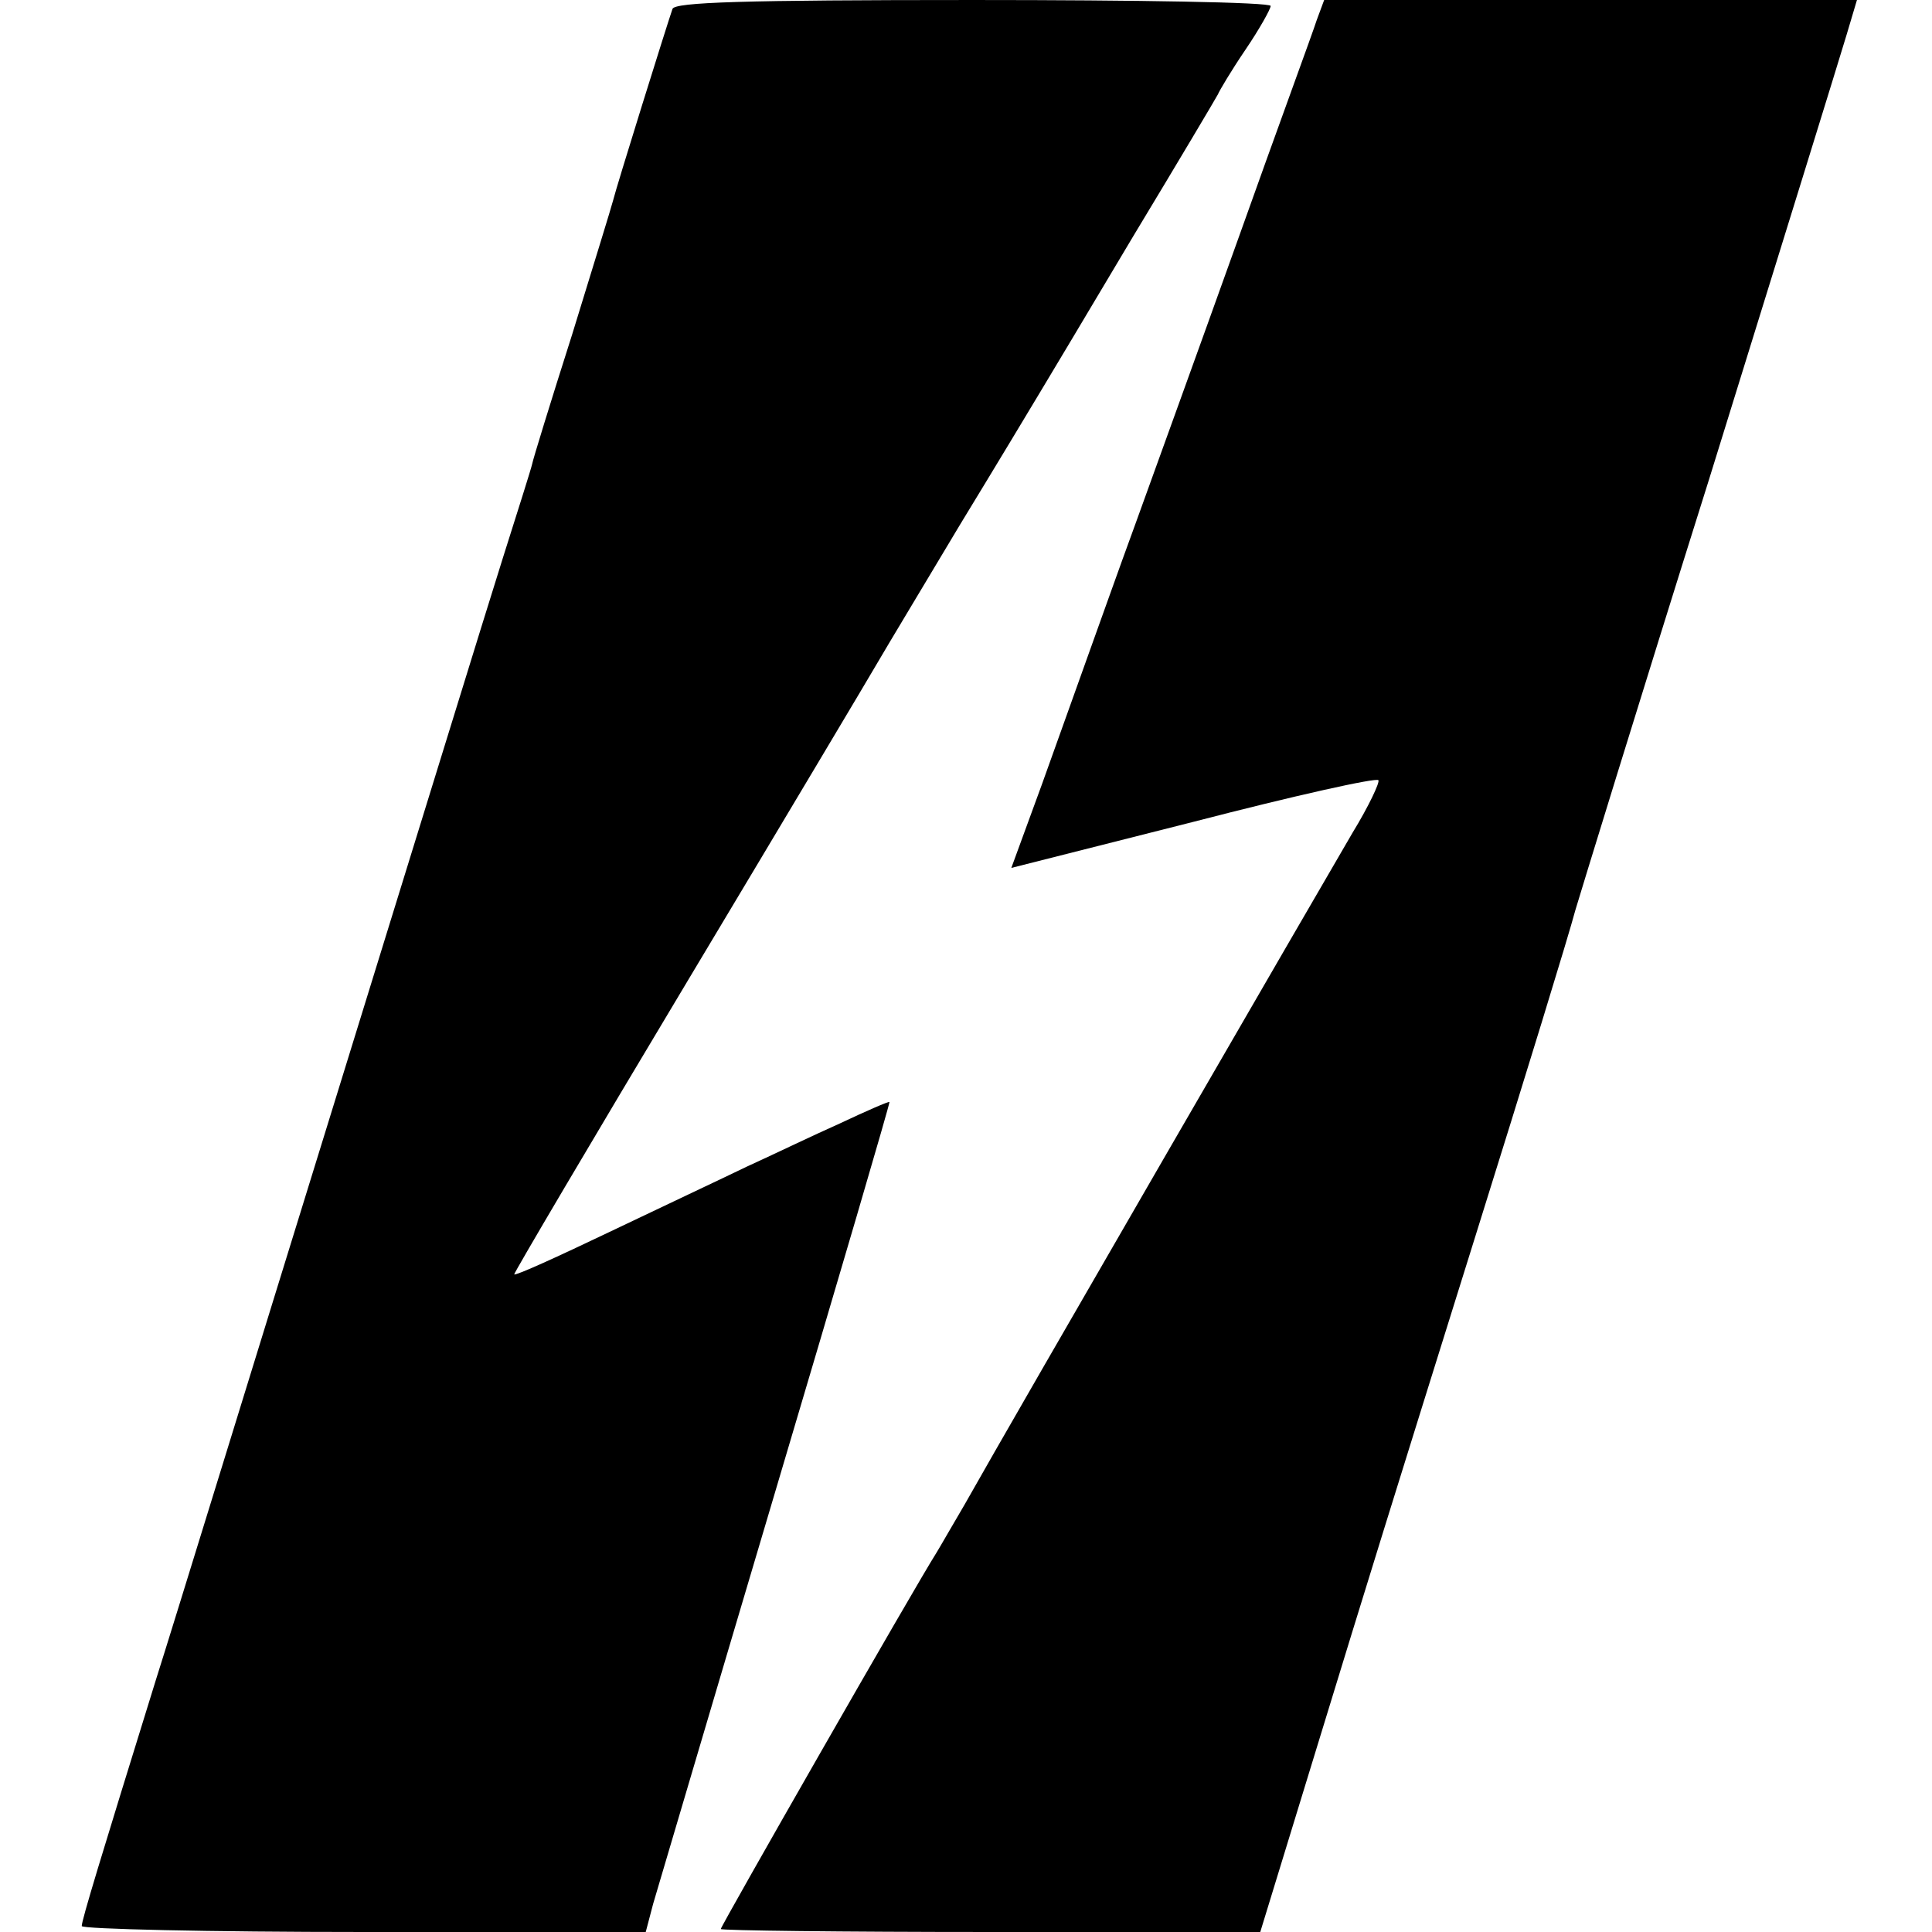
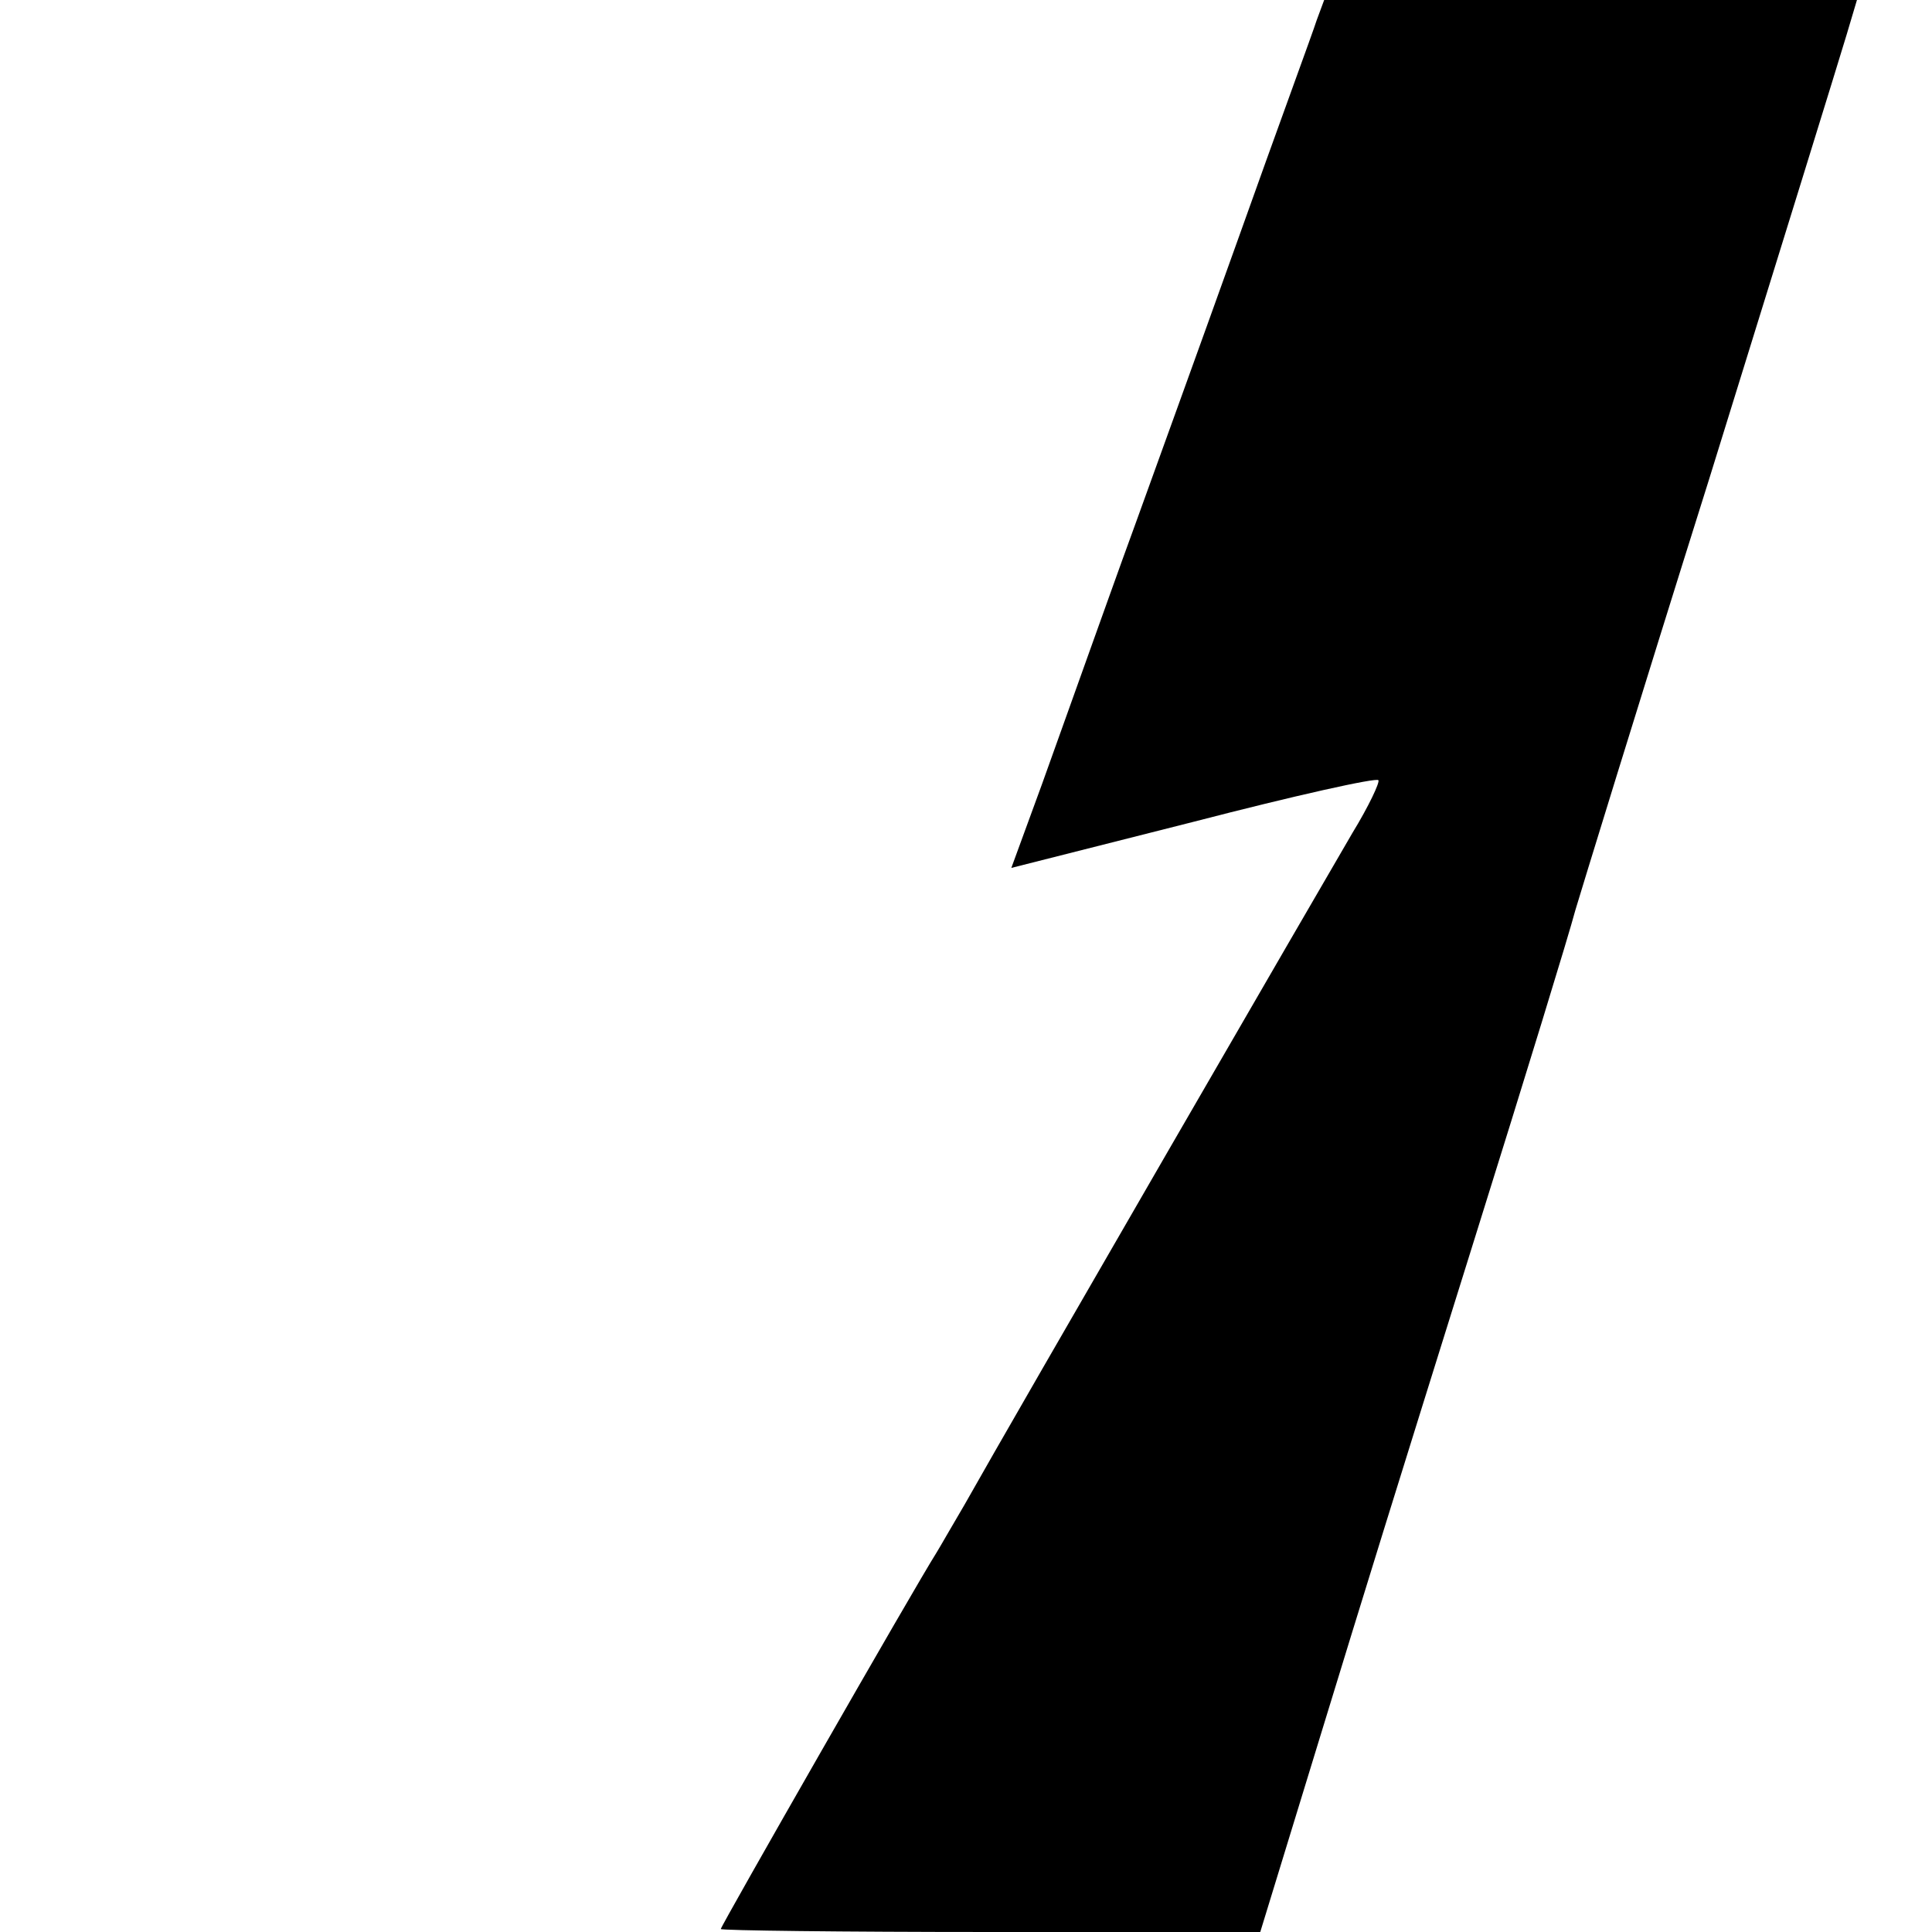
<svg xmlns="http://www.w3.org/2000/svg" version="1.0" width="260pt" height="260pt" viewBox="0 0 260 260" preserveAspectRatio="xMidYMid meet">
  <g transform="translate(0,260) scale(0.1,-0.1)" fill="#000000" stroke="none">
-     <path d="M905 2588 c-7 -20 -76 -241 -80 -258 -2 -8 -27 -89 -55 -180 -29 -91 -53 -169 -54 -175 -1 -5 -19 -62 -39 -125 -20 -63 -124 -401 -232 -750 -108 -349 -213 -691 -235 -760 -75 -242 -100 -324 -100 -332 0 -4 171 -8 380 -8 l379 0 10 38 c6 20 80 271 165 557 85 286 154 521 153 522 -1 1 -31 -12 -67 -29 -36 -16 -92 -43 -125 -58 -33 -16 -116 -55 -185 -88 -69 -33 -126 -59 -128 -57 -1 1 104 179 234 396 130 217 245 410 256 429 11 19 61 102 110 184 50 82 98 162 107 177 9 15 66 110 126 211 61 101 112 187 114 191 2 5 18 32 37 60 19 28 34 55 34 59 0 5 -180 8 -400 8 -311 0 -402 -3 -405 -12z" />
    <path d="M1772 2573 c-5 -16 -54 -149 -107 -298 -53 -148 -115 -319 -137 -380 -22 -60 -50 -139 -63 -175 -13 -36 -41 -115 -63 -176 l-41 -112 245 62 c135 35 247 60 249 56 2 -3 -13 -35 -35 -71 -34 -58 -454 -783 -522 -904 -16 -27 -33 -57 -38 -65 -28 -44 -290 -502 -290 -506 0 -2 163 -4 363 -4 l363 0 76 248 c71 232 99 322 214 690 67 214 125 403 134 437 5 17 85 278 180 580 94 303 177 571 185 598 l14 47 -359 0 -358 0 -10 -27z" />
  </g>
</svg>